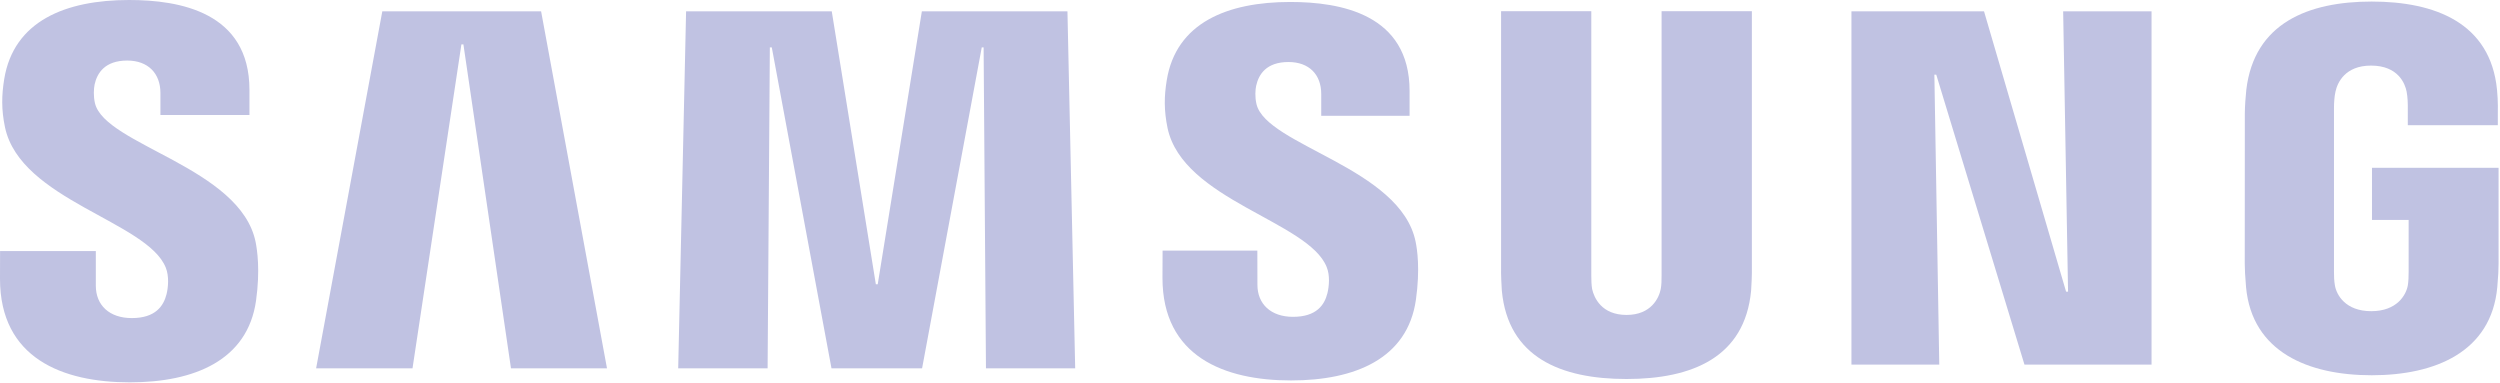
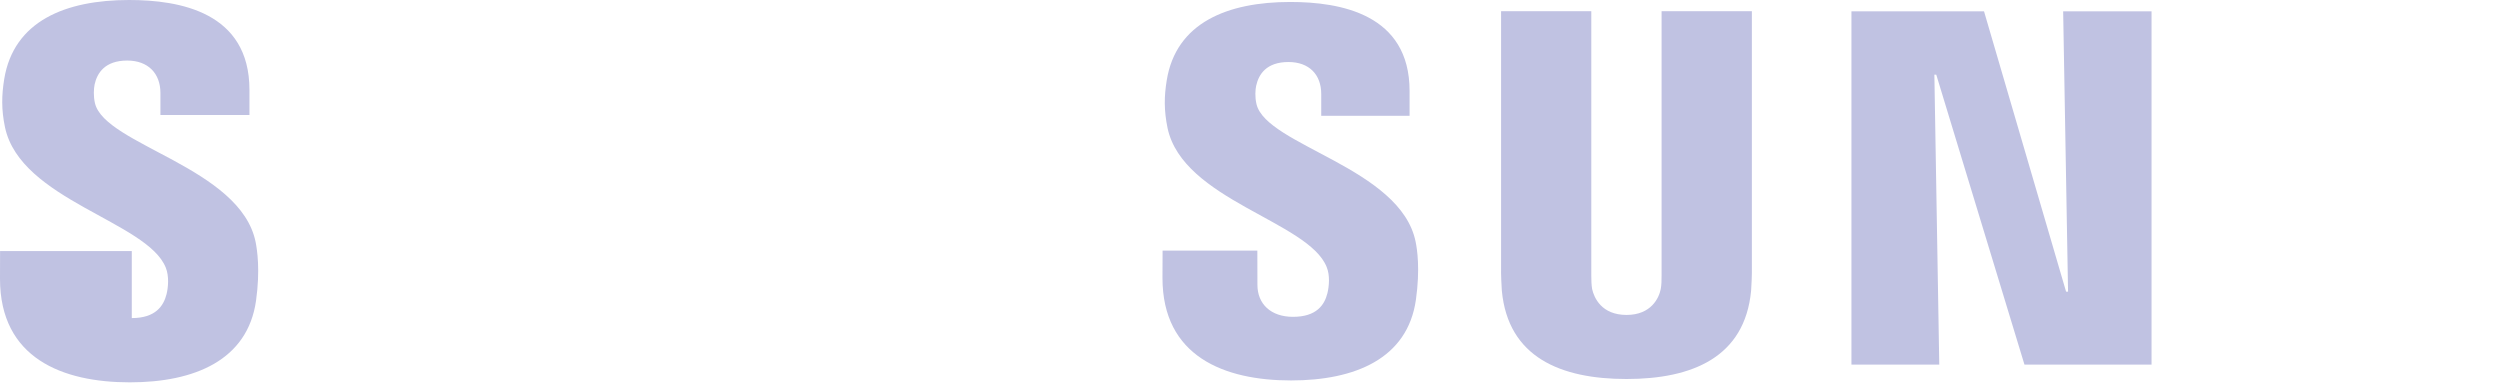
<svg xmlns="http://www.w3.org/2000/svg" width="724" height="111" viewBox="0 0 724 111" fill="#C0C2E2">
  <path d="M598.908 84.46L597.491 3.285H623.088V105.597H586.286L560.743 21.631H560.194L561.611 105.597H536.179V3.285H574.574L598.337 84.46H598.908Z" fill="#C0C2E2" />
-   <path d="M133.622 12.864L119.461 106.673H91.546L110.716 3.285H156.703L175.786 106.673H147.981L134.204 12.864H133.622Z" fill="#C0C2E2" />
-   <path d="M240.8 106.673L223.509 13.721H222.948L222.3 106.673H196.406L198.691 3.285H240.877L253.643 82.317H254.192L266.969 3.285H309.133L311.374 106.673H285.535L284.854 13.721H284.316L267.035 106.673H240.8Z" fill="#C0C2E2" />
-   <path d="M48.008 77.506C49.019 80.01 48.712 83.229 48.239 85.174C47.371 88.612 45.042 92.117 38.165 92.117C31.683 92.117 27.75 88.404 27.75 82.724V72.716H0.022L0 80.725C0 103.773 18.149 110.727 37.594 110.727C56.292 110.727 71.694 104.333 74.144 87.107C75.396 78.176 74.463 72.331 74.034 70.123C69.673 48.481 30.431 42.021 27.509 29.915C27.014 27.838 27.157 25.641 27.399 24.466C28.113 21.17 30.376 17.534 36.847 17.534C42.889 17.534 46.459 21.269 46.459 26.916C46.459 28.816 46.459 33.298 46.459 33.298H72.243V26.037C72.243 3.515 52.029 0 37.385 0C18.995 0 3.966 6.075 1.219 22.906C0.472 27.553 0.363 31.694 1.45 36.88C5.965 58.006 42.691 64.125 48.008 77.506Z" fill="#C0C2E2" />
+   <path d="M48.008 77.506C49.019 80.01 48.712 83.229 48.239 85.174C47.371 88.612 45.042 92.117 38.165 92.117V72.716H0.022L0 80.725C0 103.773 18.149 110.727 37.594 110.727C56.292 110.727 71.694 104.333 74.144 87.107C75.396 78.176 74.463 72.331 74.034 70.123C69.673 48.481 30.431 42.021 27.509 29.915C27.014 27.838 27.157 25.641 27.399 24.466C28.113 21.17 30.376 17.534 36.847 17.534C42.889 17.534 46.459 21.269 46.459 26.916C46.459 28.816 46.459 33.298 46.459 33.298H72.243V26.037C72.243 3.515 52.029 0 37.385 0C18.995 0 3.966 6.075 1.219 22.906C0.472 27.553 0.363 31.694 1.45 36.88C5.965 58.006 42.691 64.125 48.008 77.506Z" fill="#C0C2E2" />
  <path d="M384.199 77.319C385.221 79.802 384.892 82.933 384.43 84.877C383.584 88.305 381.277 91.754 374.444 91.754C368.05 91.754 364.15 88.041 364.15 82.493L364.128 72.573H336.685L336.652 80.472C336.652 103.29 354.636 110.178 373.884 110.178C392.384 110.178 407.643 103.872 410.049 86.8C411.302 77.934 410.412 72.166 409.961 70.002C405.622 48.558 366.776 42.164 363.886 30.178C363.392 28.113 363.535 25.938 363.788 24.828C364.524 21.511 366.743 17.962 373.148 17.962C379.135 17.962 382.628 21.609 382.628 27.212C382.628 29.091 382.628 33.529 382.628 33.529H408.215V26.344C408.215 4.065 388.165 0.571 373.664 0.571C355.482 0.571 340.574 6.57 337.883 23.279C337.136 27.86 337.059 31.925 338.124 37.089C342.574 57.995 378.937 64.07 384.199 77.319Z" fill="#C0C2E2" />
  <path d="M471.044 91.205C478.217 91.205 480.458 86.24 480.953 83.702C481.162 82.581 481.216 81.087 481.194 79.747V3.241H507.341V77.407C507.396 79.307 507.209 83.218 507.121 84.196C505.287 103.498 490.027 109.76 471.033 109.76C452.016 109.76 436.745 103.498 434.933 84.196C434.845 83.218 434.658 79.307 434.713 77.407V3.241H460.838V79.747C460.838 81.087 460.881 82.592 461.079 83.702C461.64 86.24 463.815 91.205 471.044 91.205Z" fill="#C0C2E2" />
-   <path d="M686.719 90.118C694.212 90.118 696.826 85.383 697.31 82.625C697.496 81.439 697.551 79.999 697.54 78.692V63.685H686.928V48.591H723.588V76.341C723.566 78.275 723.522 79.703 723.214 83.153C721.49 101.96 705.175 108.673 686.851 108.673C668.493 108.673 652.201 101.96 650.455 83.153C650.158 79.703 650.114 78.275 650.081 76.341L650.103 32.804C650.103 30.969 650.334 27.718 650.531 25.993C652.828 6.668 668.493 0.45 686.851 0.45C705.186 0.45 721.237 6.636 723.137 25.993C723.478 29.288 723.368 32.804 723.368 32.804V36.254H697.299V30.464C697.321 30.475 697.266 28.003 696.958 26.531C696.519 24.246 694.53 18.995 686.653 18.995C679.117 18.995 676.909 23.96 676.359 26.531C676.041 27.893 675.92 29.739 675.92 31.409V78.692C675.898 79.999 675.975 81.439 676.184 82.625C676.634 85.394 679.238 90.118 686.719 90.118Z" fill="#C0C2E2" />
</svg>